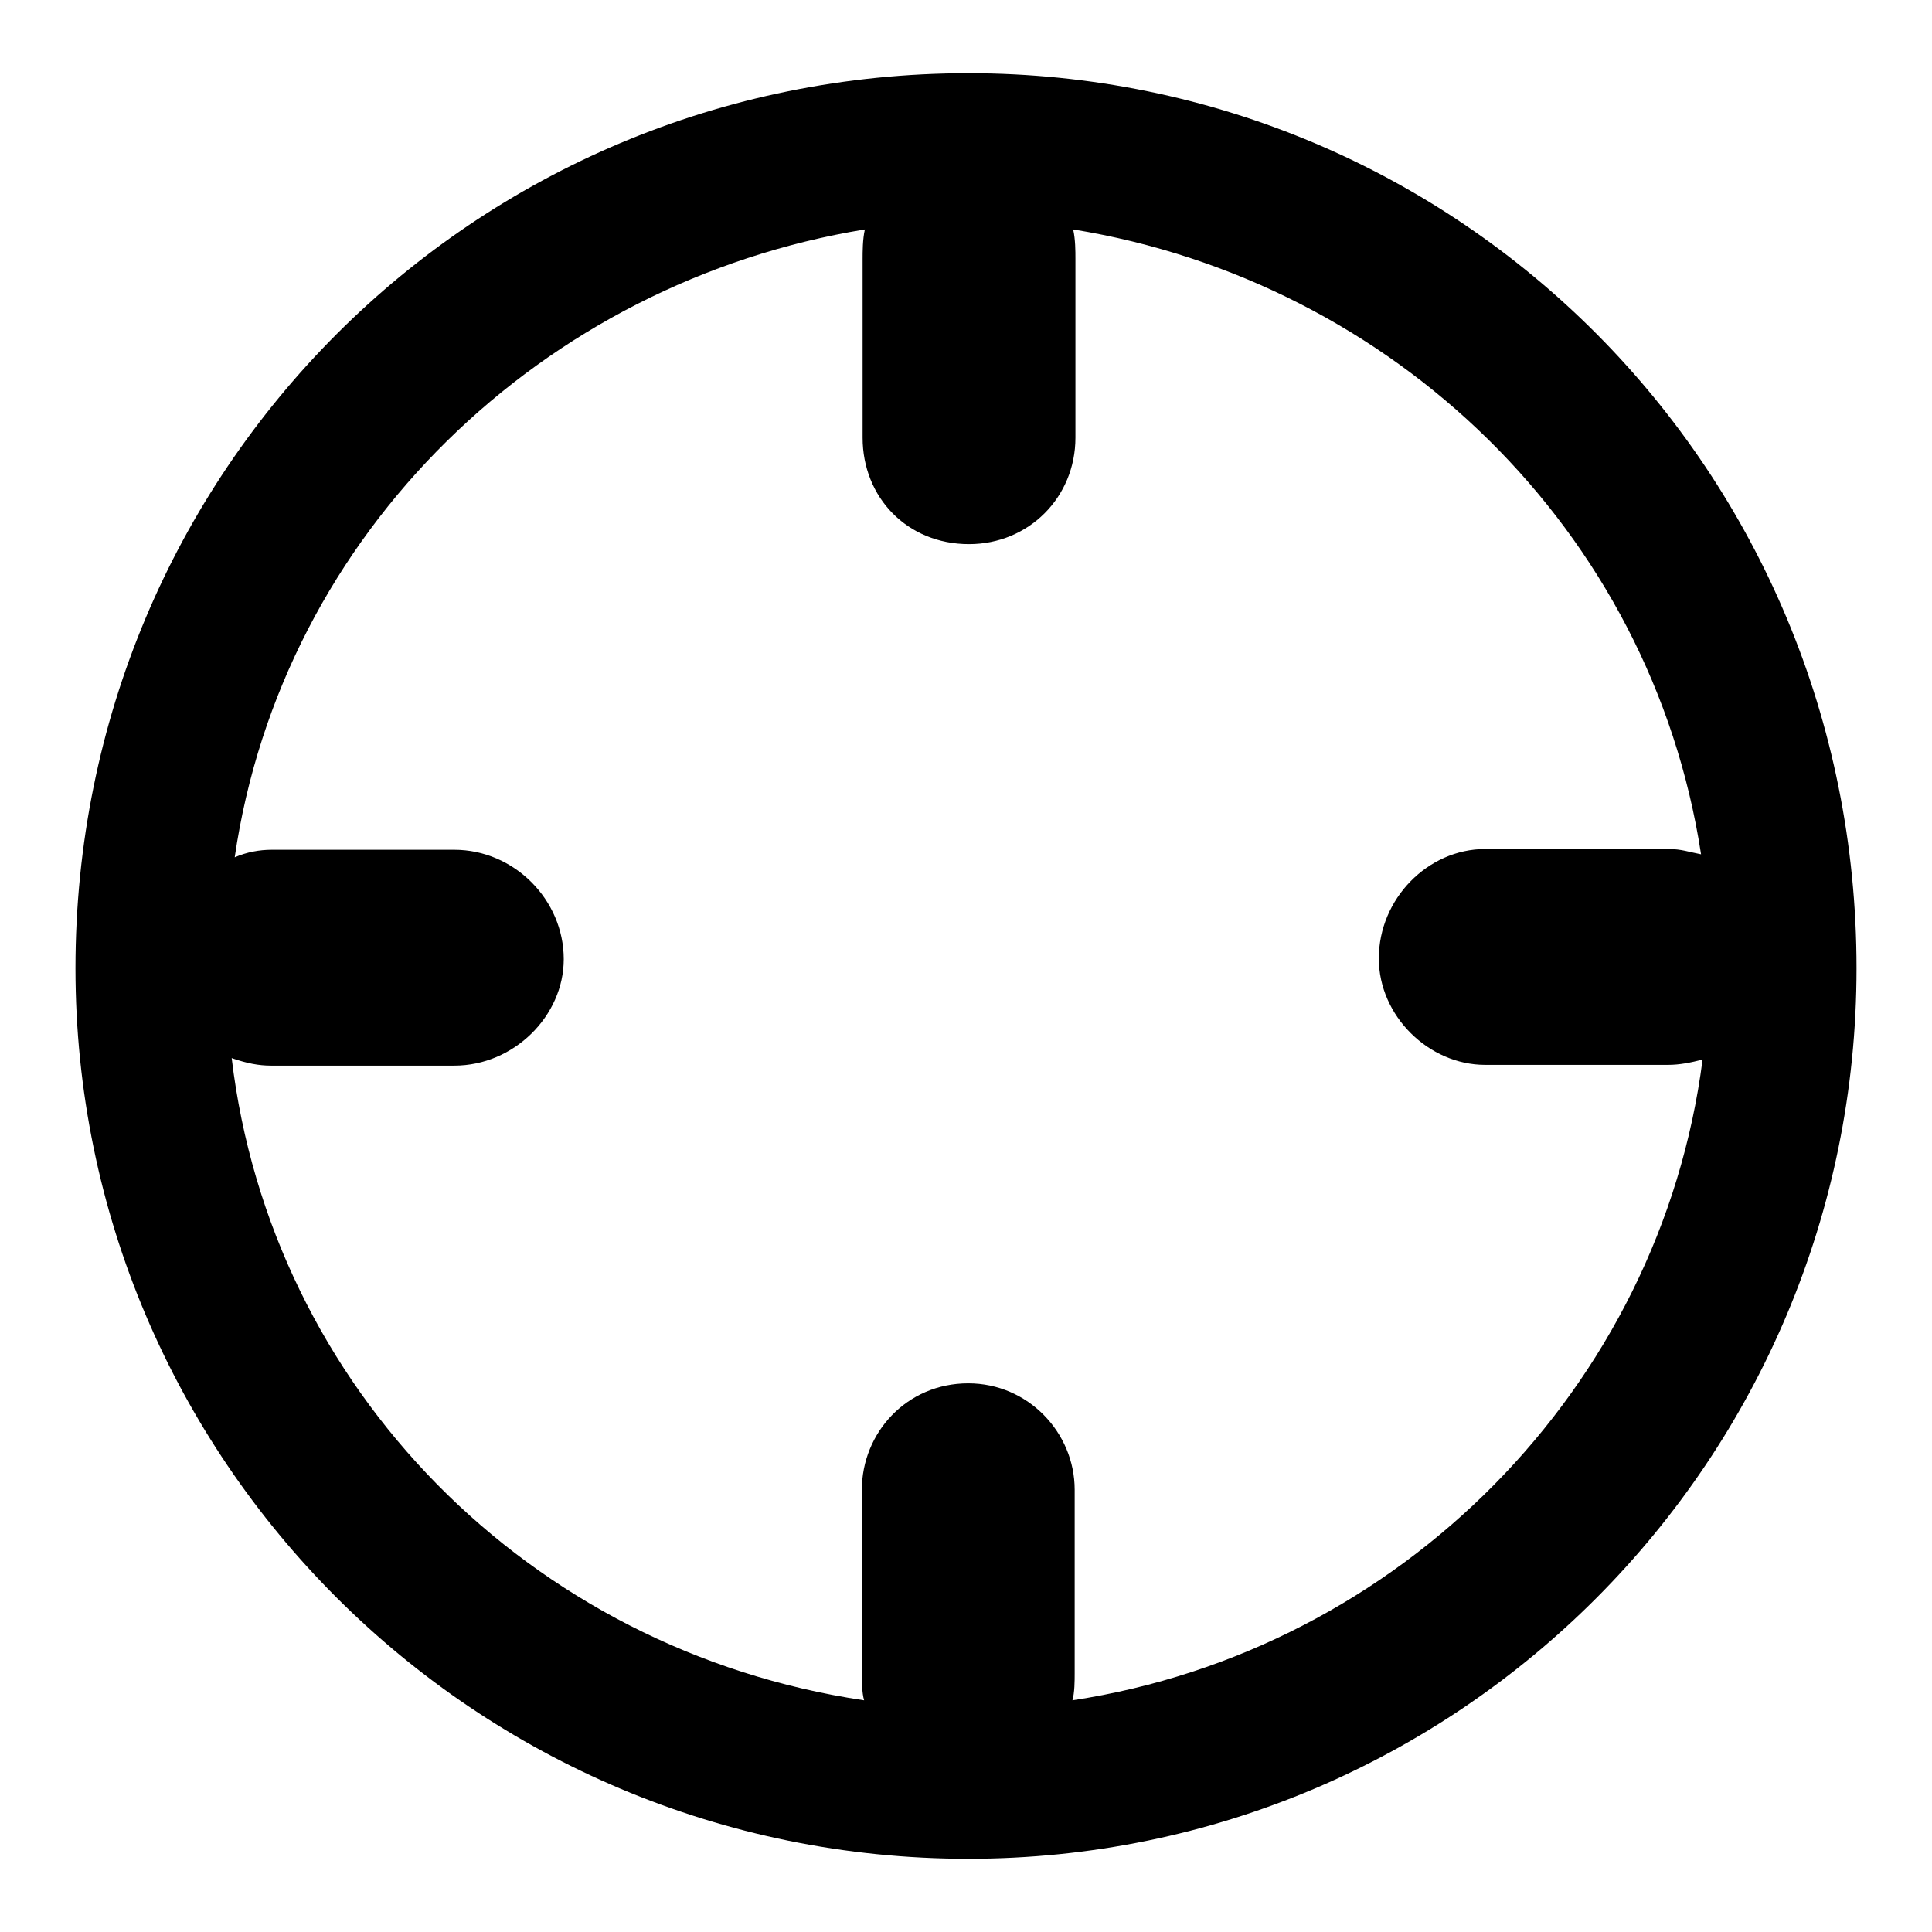
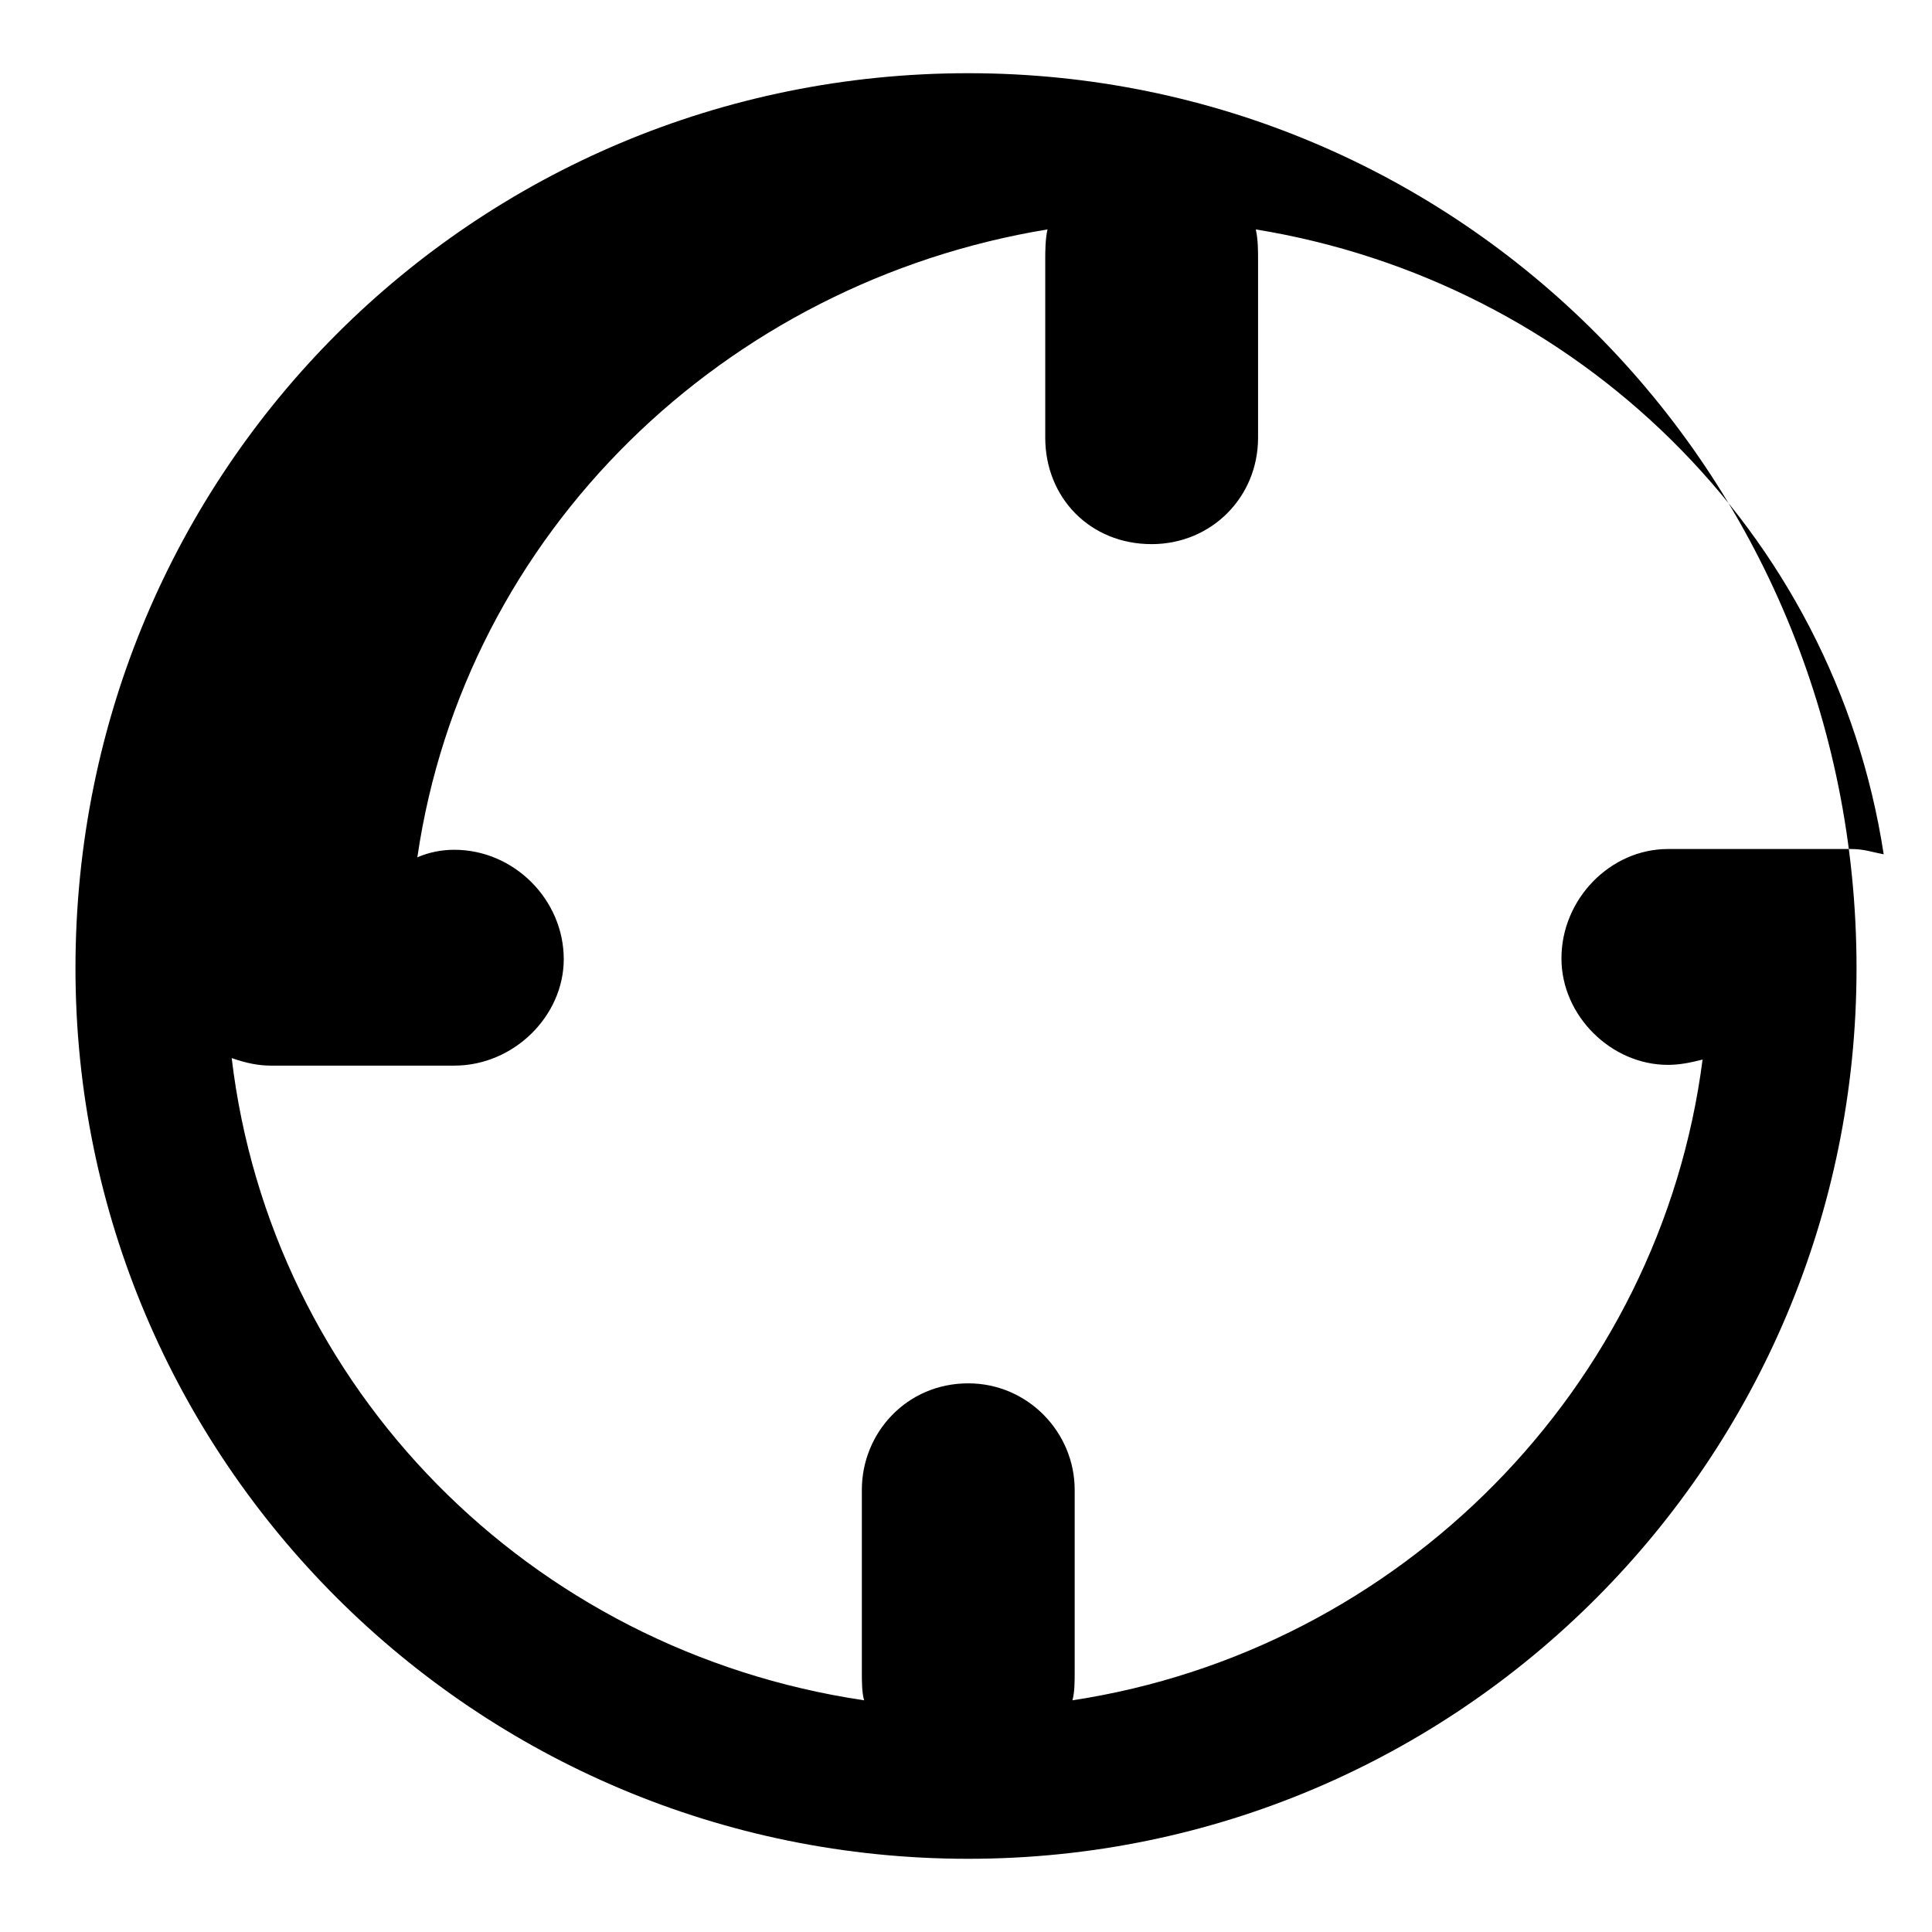
<svg xmlns="http://www.w3.org/2000/svg" version="1.1" x="0px" y="0px" viewBox="0 0 256 256" enable-background="new 0 0 256 256" xml:space="preserve">
  <g>
    <g>
-       <path fill="#000000" d="M128.3,9.7C62.9,9.7,10,62.3,10,128.3c0,65.1,52.9,118,118.3,118c65.1,0,117.7-52.9,117.7-118C246,62.3,193.4,9.7,128.3,9.7L128.3,9.7z M142.1,225.3c0.3-1,0.3-2.6,0.3-3.6v-24.3c0-7.6-6.2-14.1-14.1-14.1c-8.2,0-14.1,6.6-14.1,14.1v24.3c0,1,0,2.6,0.3,3.6c-44.4-6.6-78.6-41.4-83.8-85.1c2,0.7,3.6,1,5.2,1h24.3c7.9,0,14.5-6.6,14.5-14.1c0-7.9-6.6-14.5-14.5-14.5H36c-1.6,0-3.3,0.3-4.9,1c6.3-43.1,40.8-76.2,83.5-83.2c-0.3,1.3-0.3,3-0.3,3.9V58c0,7.9,5.9,14.1,14.1,14.1c7.9,0,14.1-6.2,14.1-14.1V34.3c0-1,0-2.6-0.3-3.9c42.4,6.9,76.6,39.8,83.2,82.8c-1.6-0.3-2.6-0.7-4.3-0.7h-24.3c-7.6,0-14.1,6.6-14.1,14.5c0,7.6,6.6,14.1,14.1,14.1H221c1.6,0,3-0.3,4.6-0.7C220,183.9,185.5,218.7,142.1,225.3z" />
+       <path fill="#000000" d="M128.3,9.7C62.9,9.7,10,62.3,10,128.3c0,65.1,52.9,118,118.3,118c65.1,0,117.7-52.9,117.7-118C246,62.3,193.4,9.7,128.3,9.7L128.3,9.7z M142.1,225.3c0.3-1,0.3-2.6,0.3-3.6v-24.3c0-7.6-6.2-14.1-14.1-14.1c-8.2,0-14.1,6.6-14.1,14.1v24.3c0,1,0,2.6,0.3,3.6c-44.4-6.6-78.6-41.4-83.8-85.1c2,0.7,3.6,1,5.2,1h24.3c7.9,0,14.5-6.6,14.5-14.1c0-7.9-6.6-14.5-14.5-14.5c-1.6,0-3.3,0.3-4.9,1c6.3-43.1,40.8-76.2,83.5-83.2c-0.3,1.3-0.3,3-0.3,3.9V58c0,7.9,5.9,14.1,14.1,14.1c7.9,0,14.1-6.2,14.1-14.1V34.3c0-1,0-2.6-0.3-3.9c42.4,6.9,76.6,39.8,83.2,82.8c-1.6-0.3-2.6-0.7-4.3-0.7h-24.3c-7.6,0-14.1,6.6-14.1,14.5c0,7.6,6.6,14.1,14.1,14.1H221c1.6,0,3-0.3,4.6-0.7C220,183.9,185.5,218.7,142.1,225.3z" />
    </g>
  </g>
</svg>